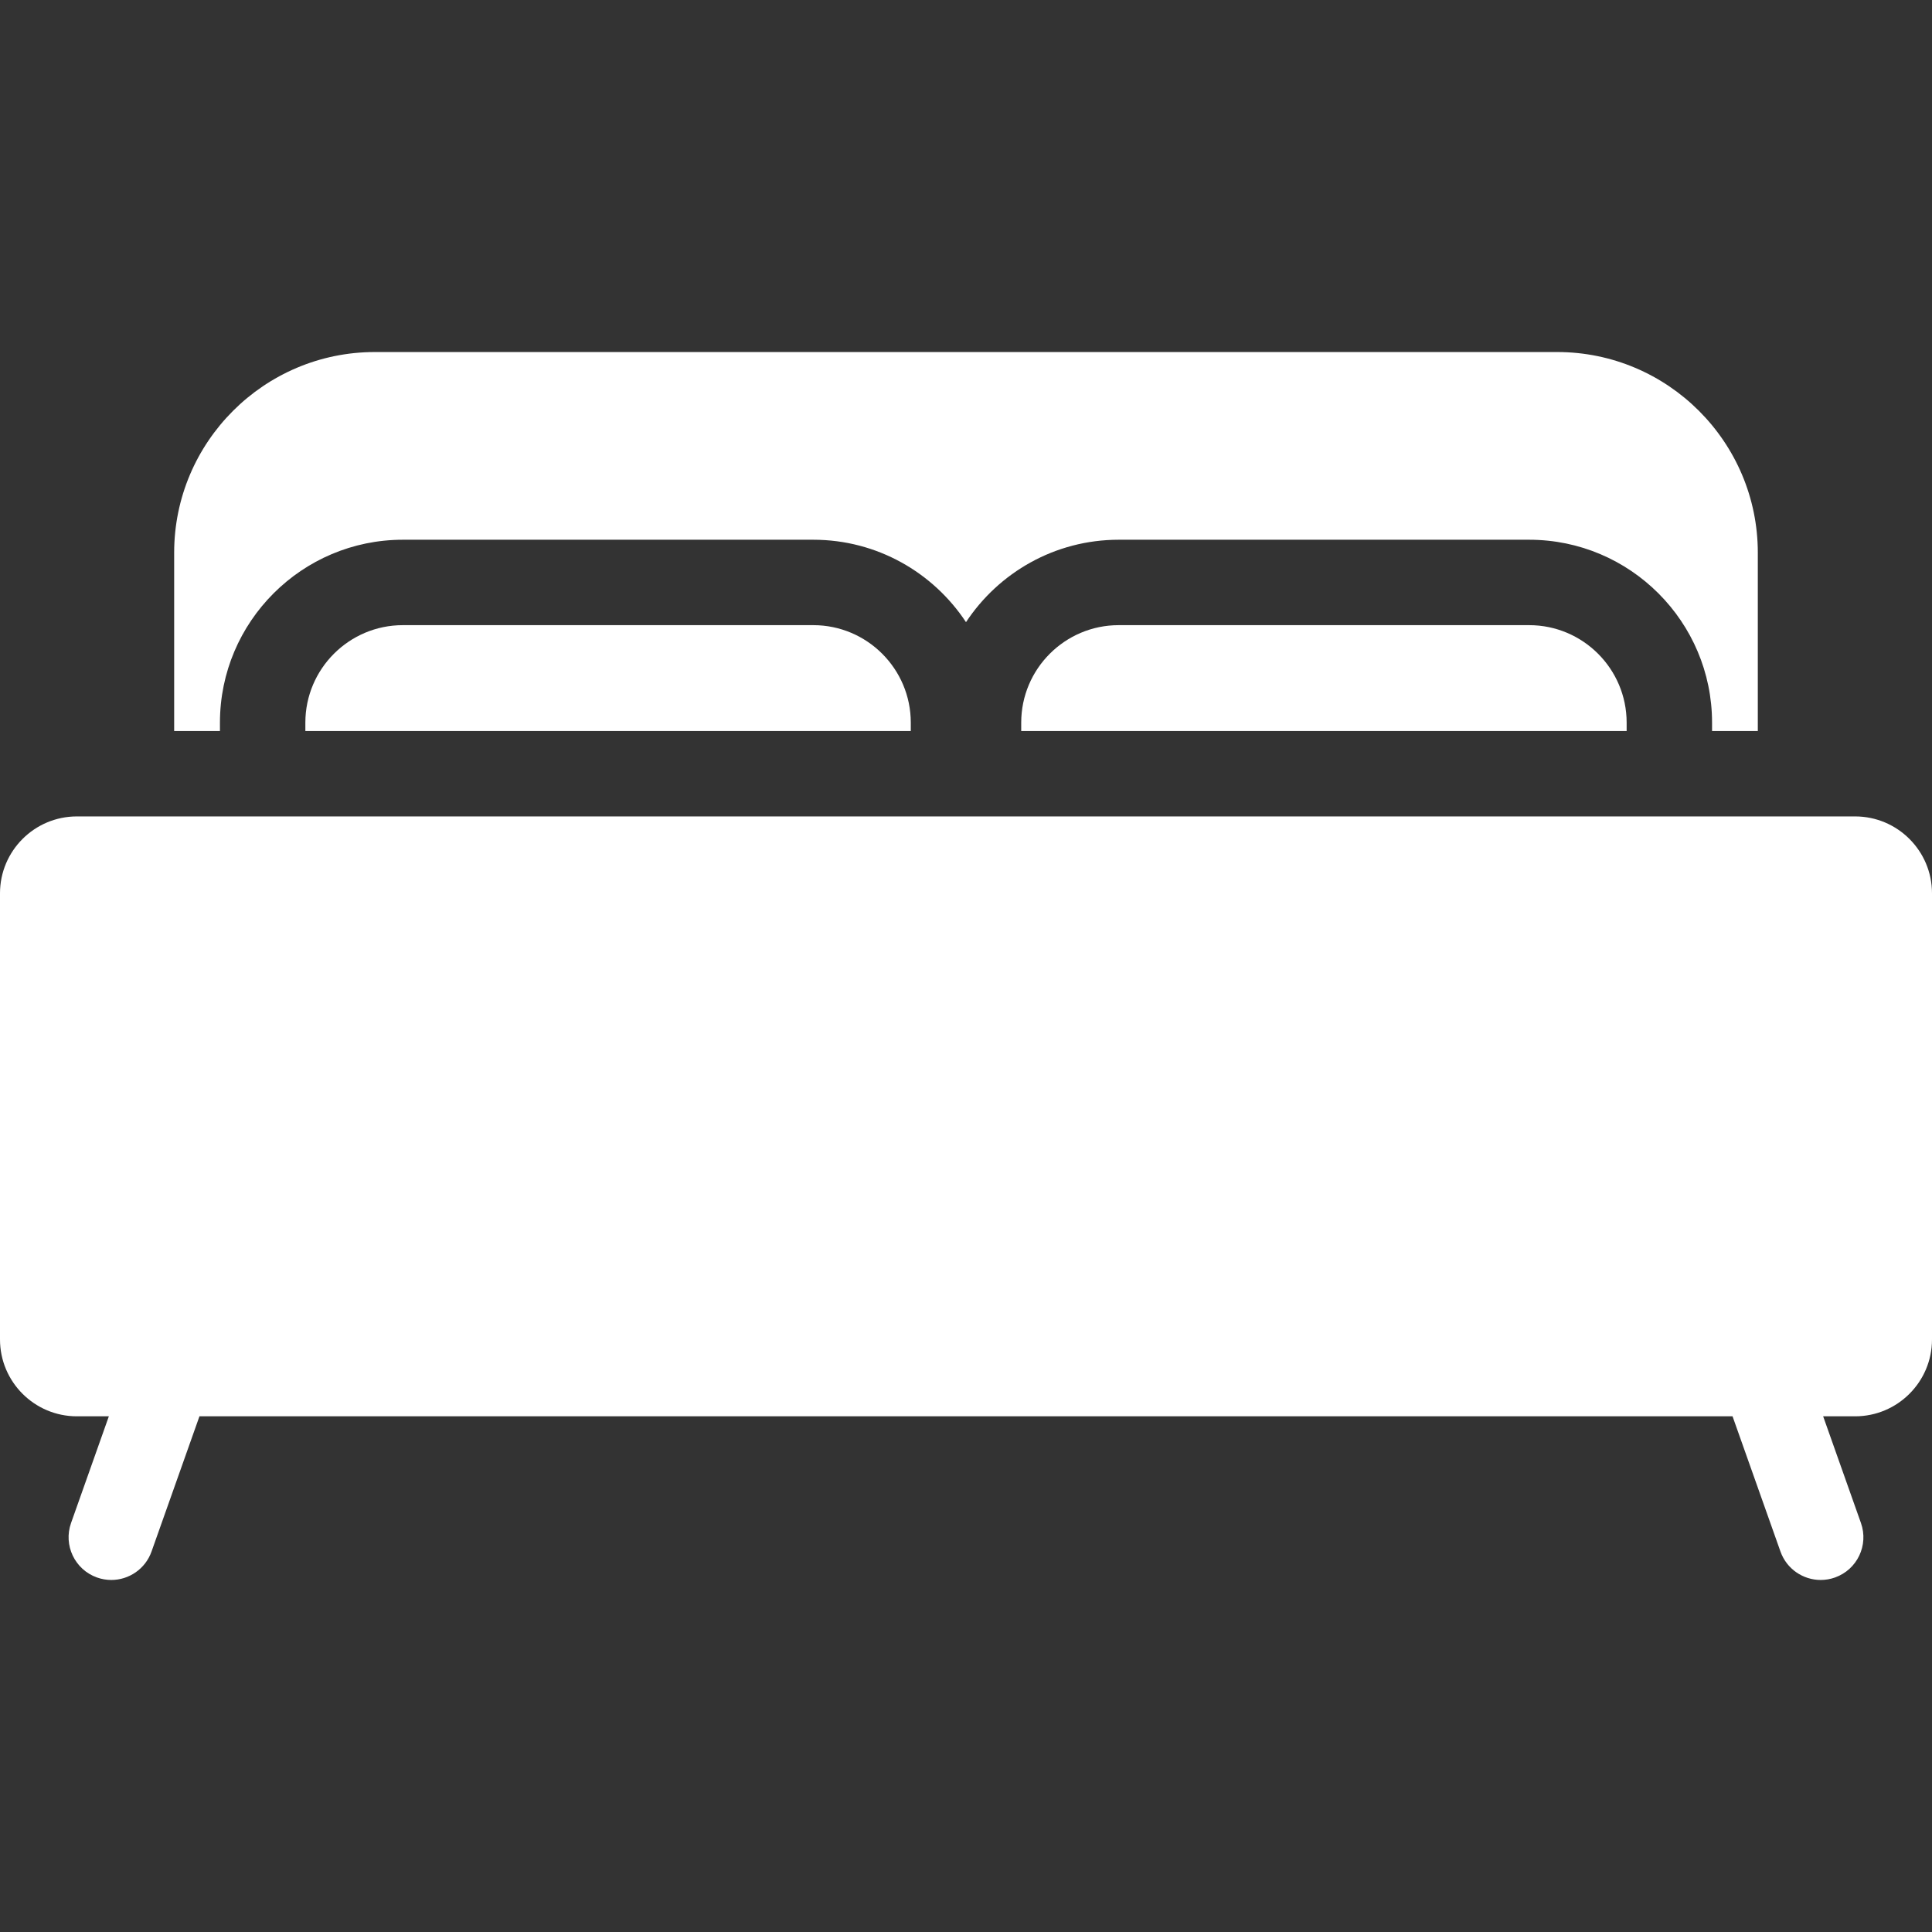
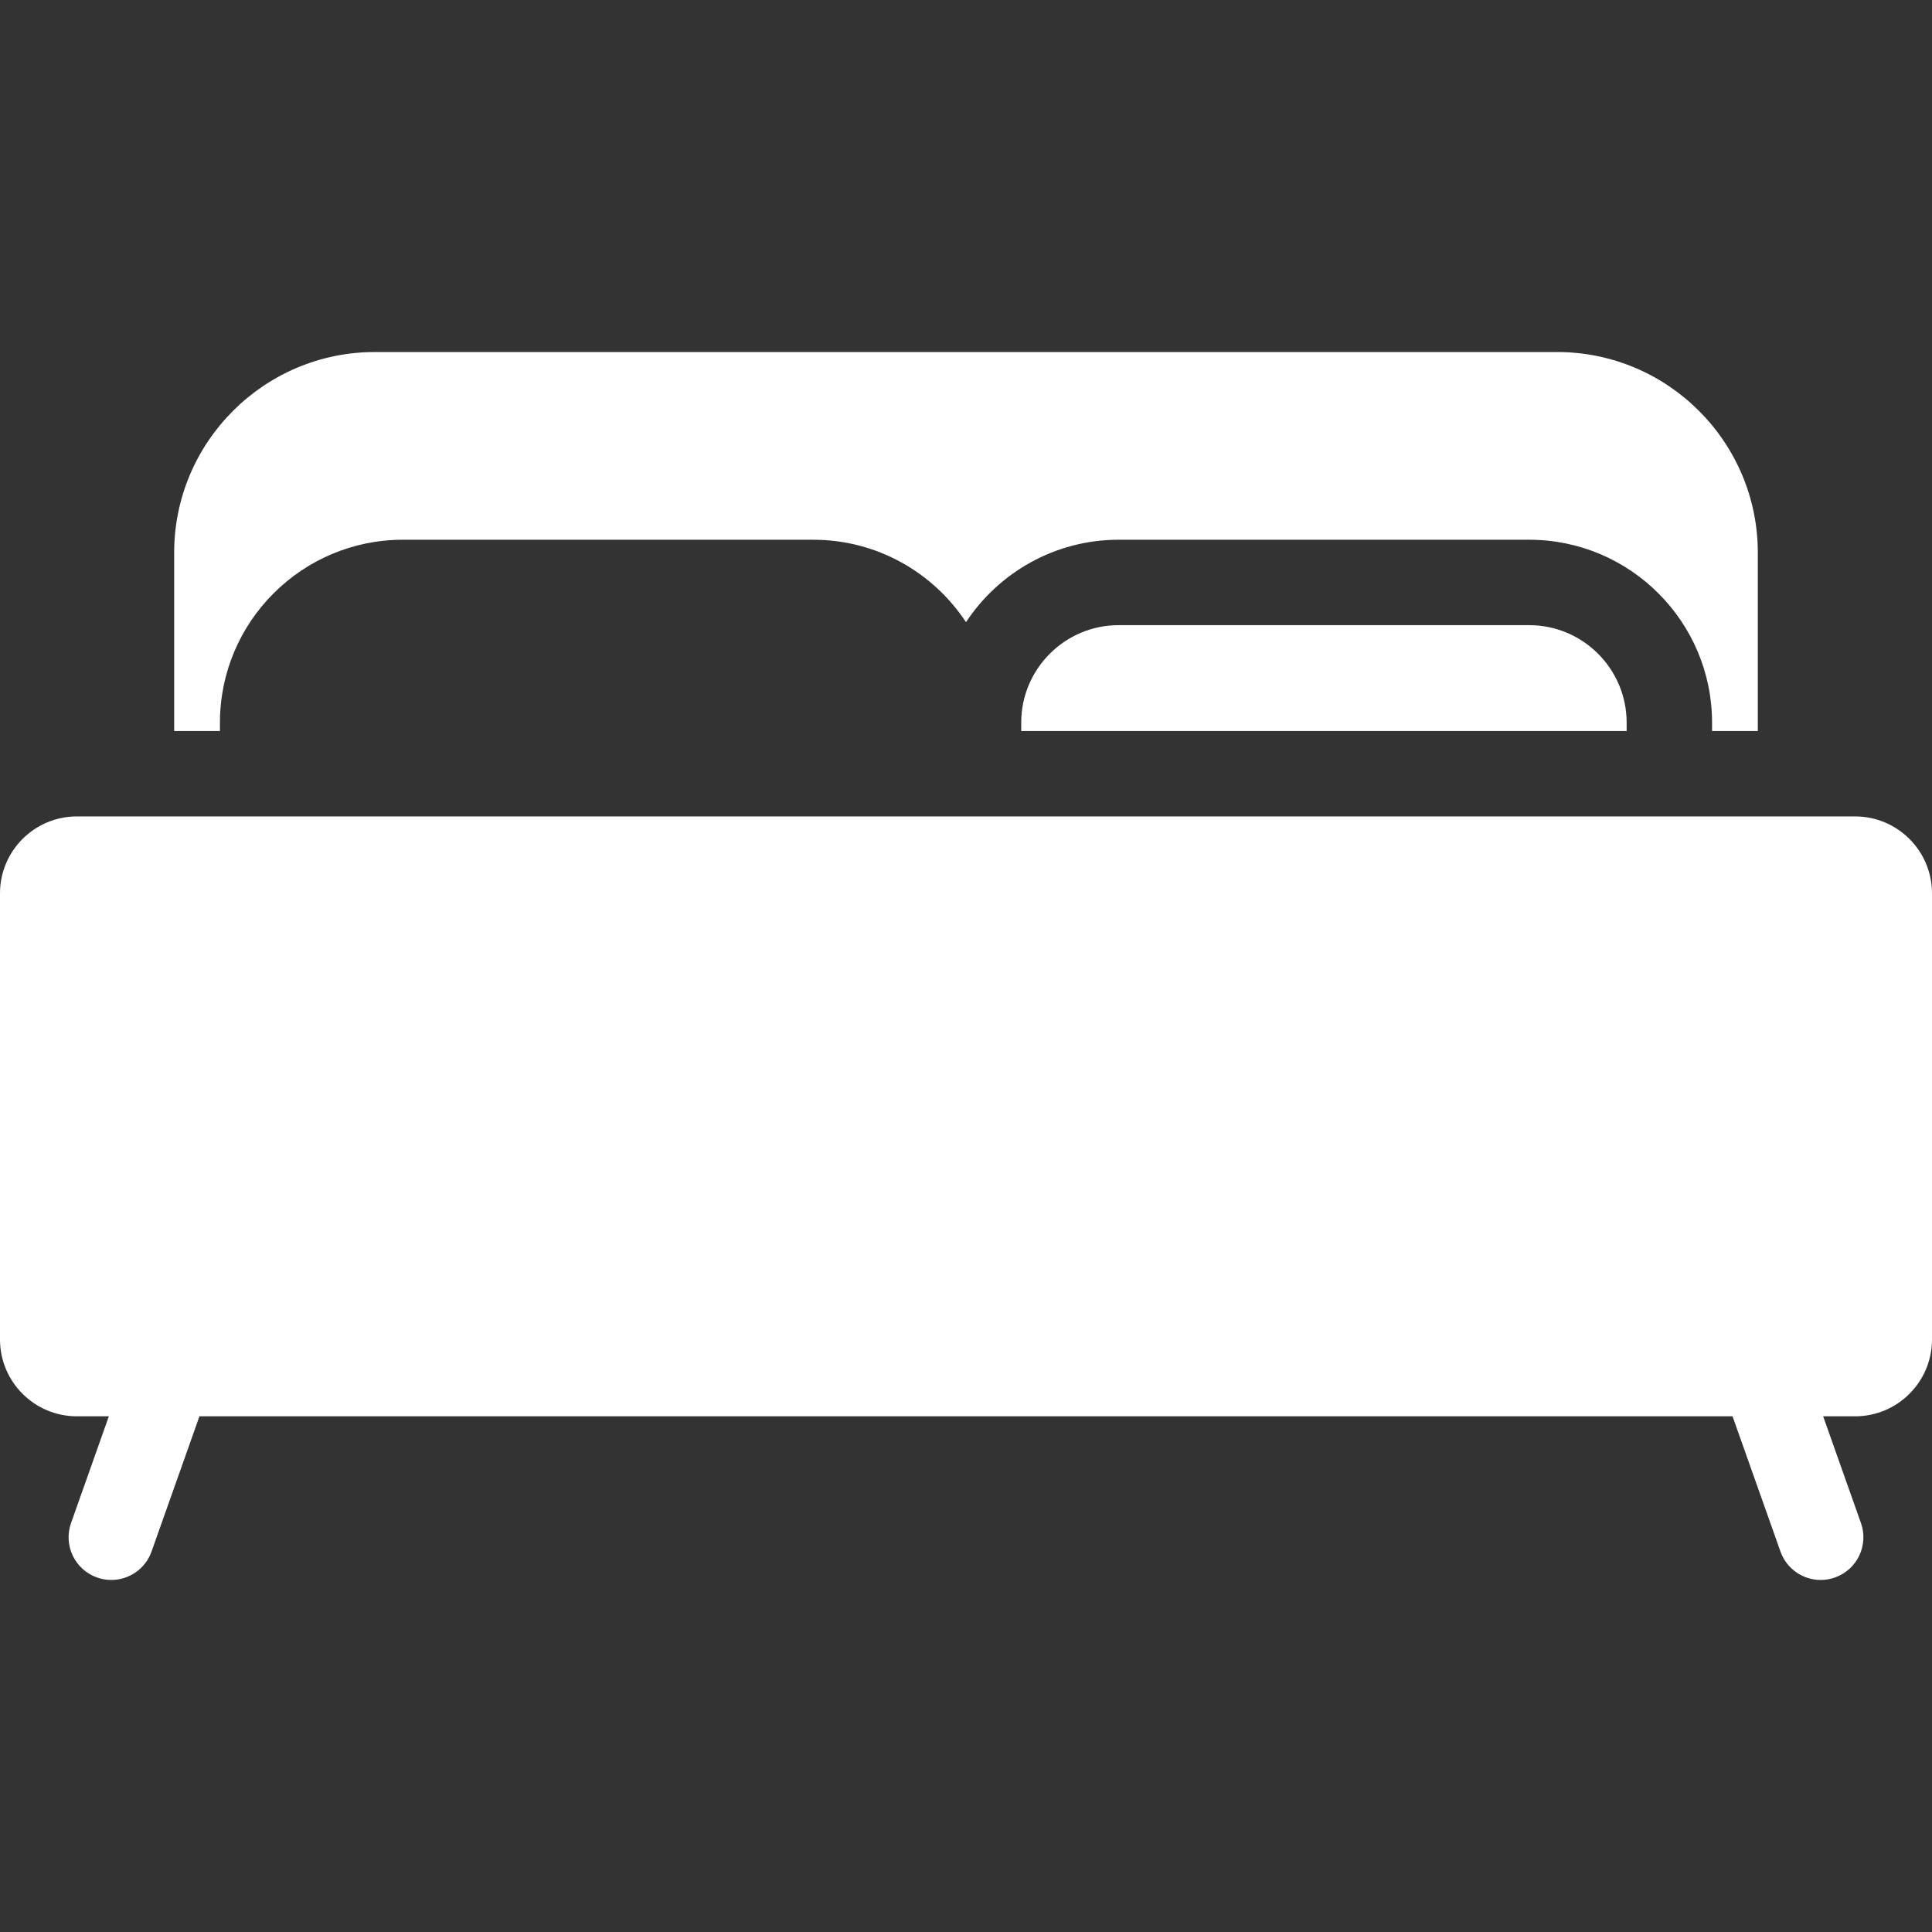
<svg xmlns="http://www.w3.org/2000/svg" width="76" height="76" viewBox="0 0 76 76" fill="none">
  <rect x="0" y="0" width="76" height="76" fill="#333333" stroke="none" />
  <path d="M8.652 28.426C8.652 24.459 11.879 21.232 15.846 21.232H31.994C34.501 21.232 36.712 22.523 38 24.474C39.288 22.523 41.499 21.232 44.006 21.232H60.154C64.121 21.232 67.348 24.459 67.348 28.426V28.757H69.148V21.742C69.148 17.389 65.607 13.848 61.254 13.848H14.746C10.393 13.848 6.851 17.389 6.851 21.742V28.757H8.652V28.426H8.652Z" fill="white" />
  <path d="M72.977 32.116H3.023C1.356 32.116 0 33.473 0 35.14V52.691C0 54.358 1.356 55.714 3.023 55.714H4.282L2.795 59.911C2.485 60.785 2.943 61.745 3.817 62.055C4.003 62.121 4.192 62.152 4.378 62.152C5.069 62.152 5.717 61.722 5.961 61.033L7.846 55.714H68.154L70.039 61.033C70.283 61.722 70.93 62.152 71.622 62.152C71.808 62.152 71.998 62.121 72.183 62.055C73.057 61.745 73.515 60.785 73.205 59.911L71.718 55.714H72.977C74.644 55.714 76 54.358 76 52.691V35.14C76 33.473 74.644 32.116 72.977 32.116Z" fill="white" />
  <path d="M44.006 24.592C41.892 24.592 40.172 26.312 40.172 28.426V28.757H63.988V28.426C63.988 26.312 62.268 24.592 60.154 24.592H44.006Z" fill="white" />
-   <path d="M15.846 24.592C13.732 24.592 12.012 26.312 12.012 28.426V28.757H35.828V28.426C35.828 26.312 34.108 24.592 31.994 24.592H15.846Z" fill="white" />
</svg>